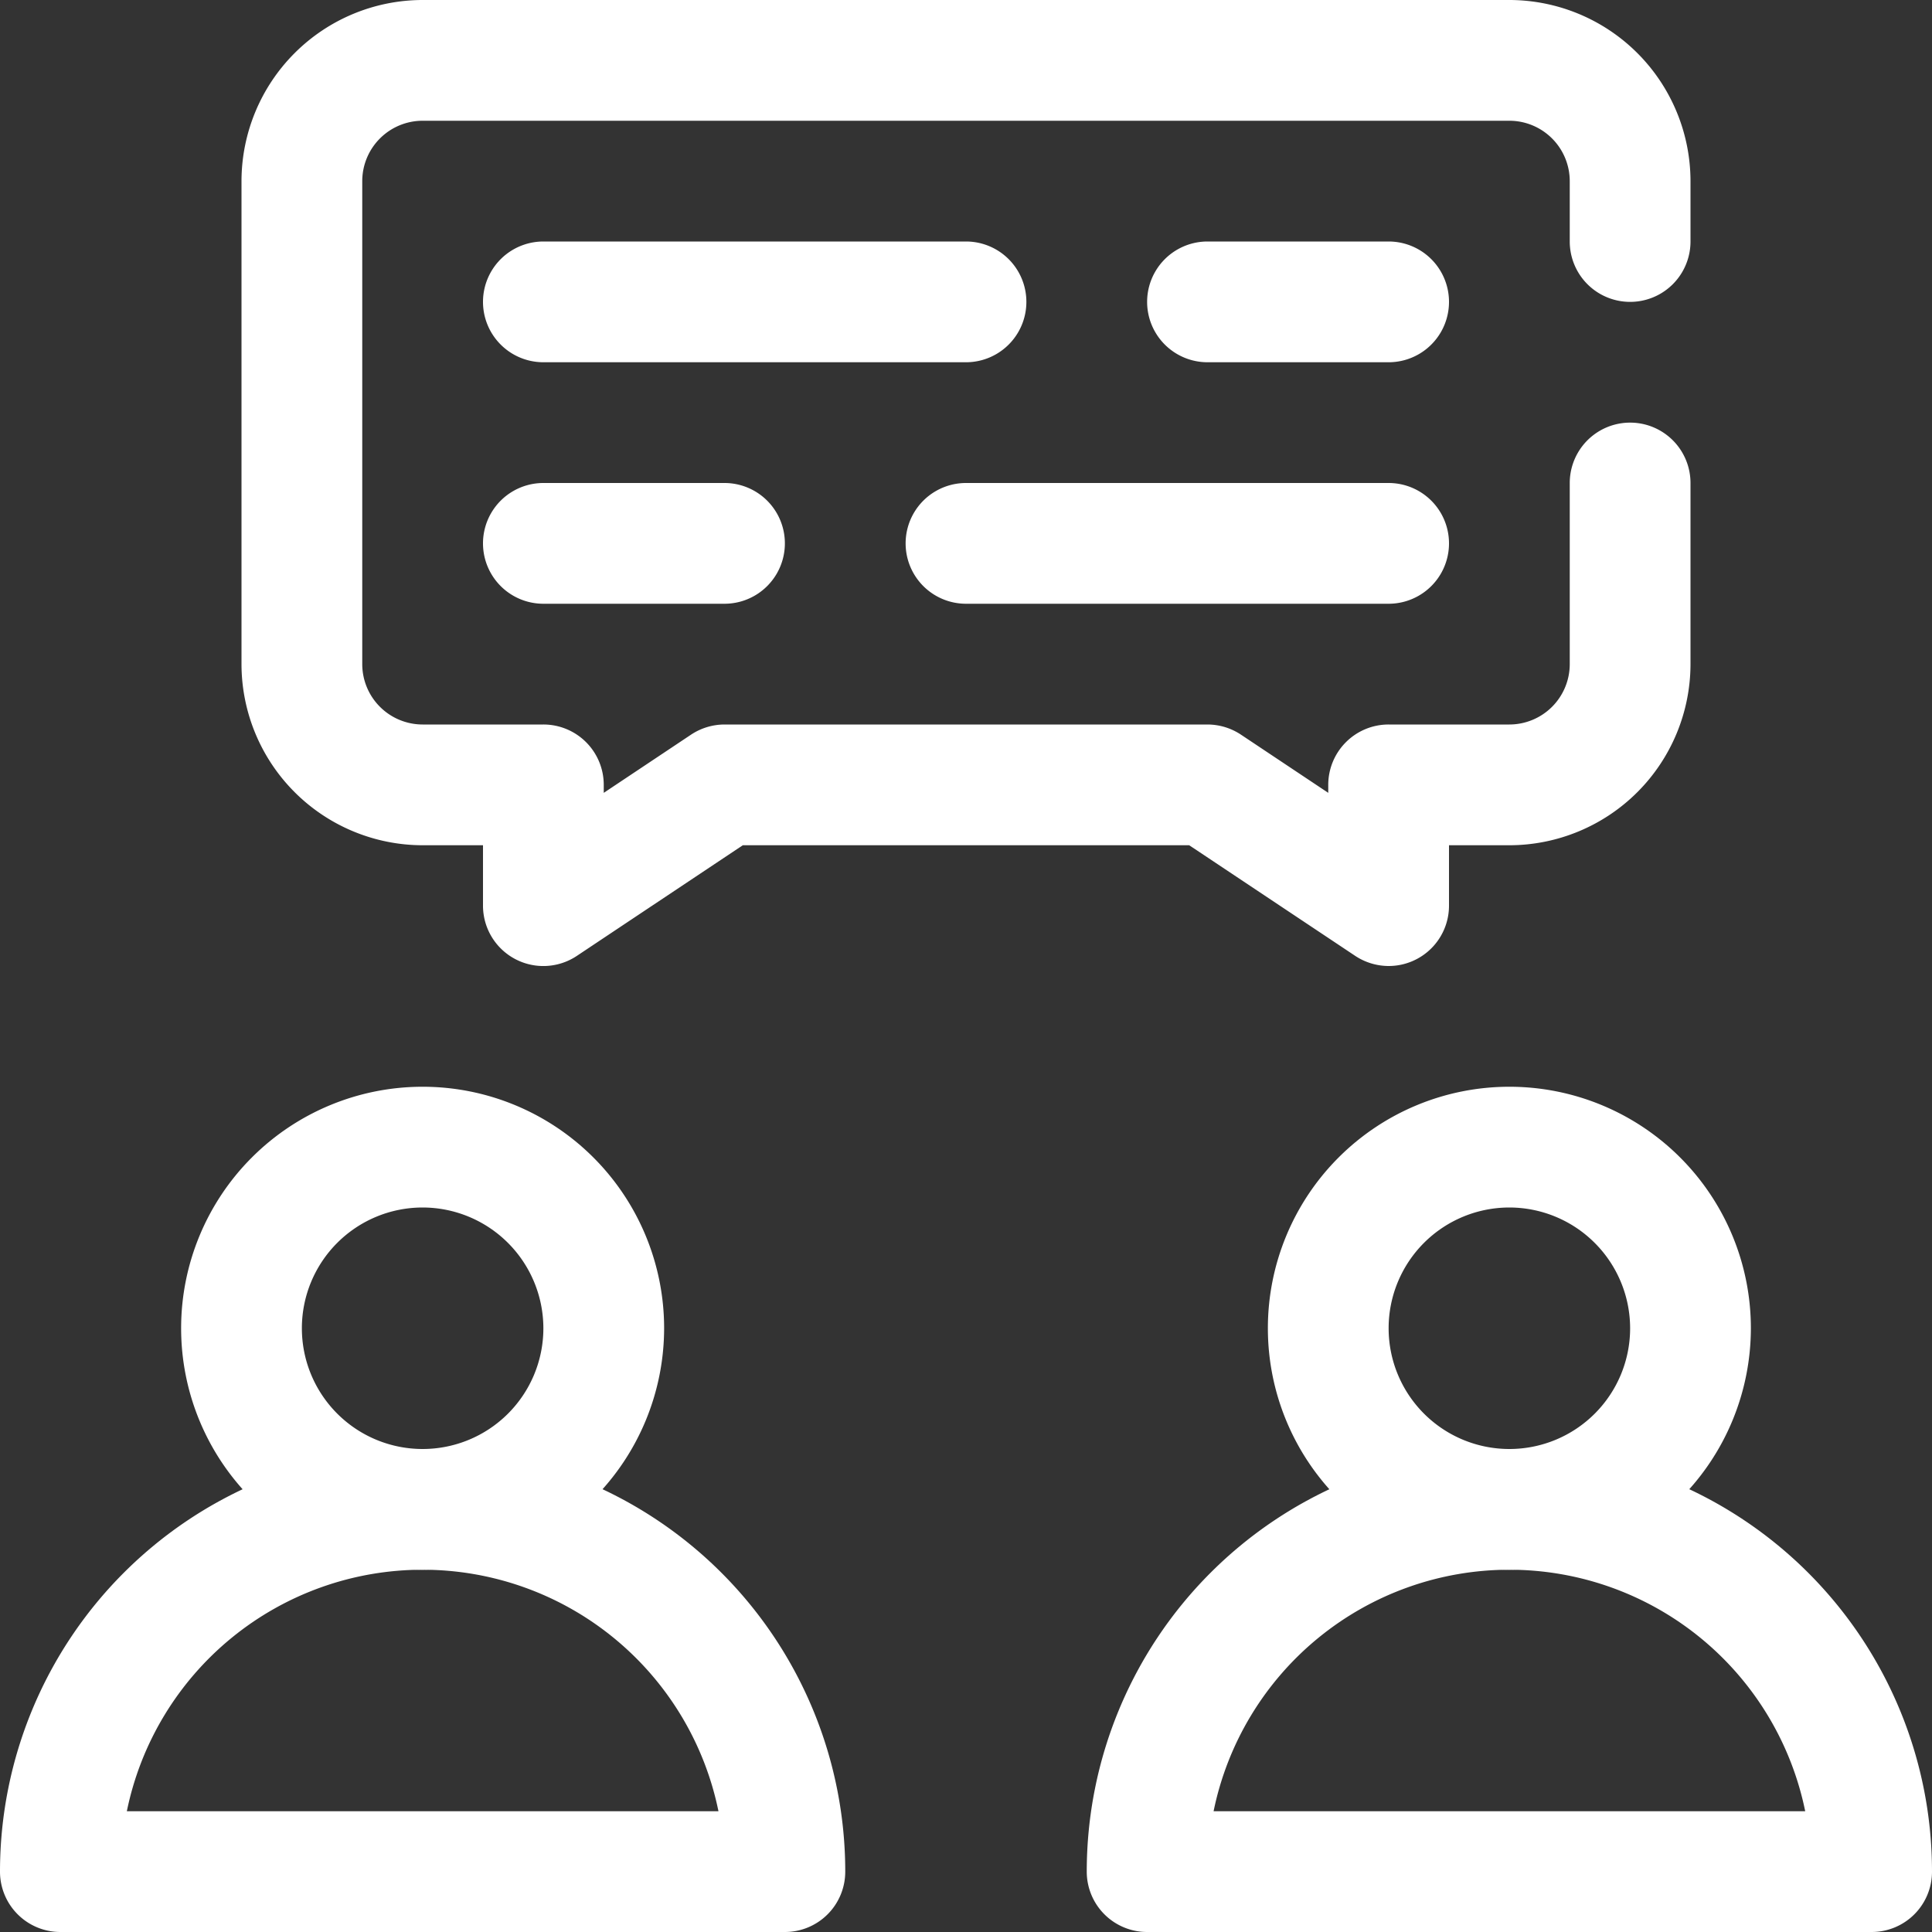
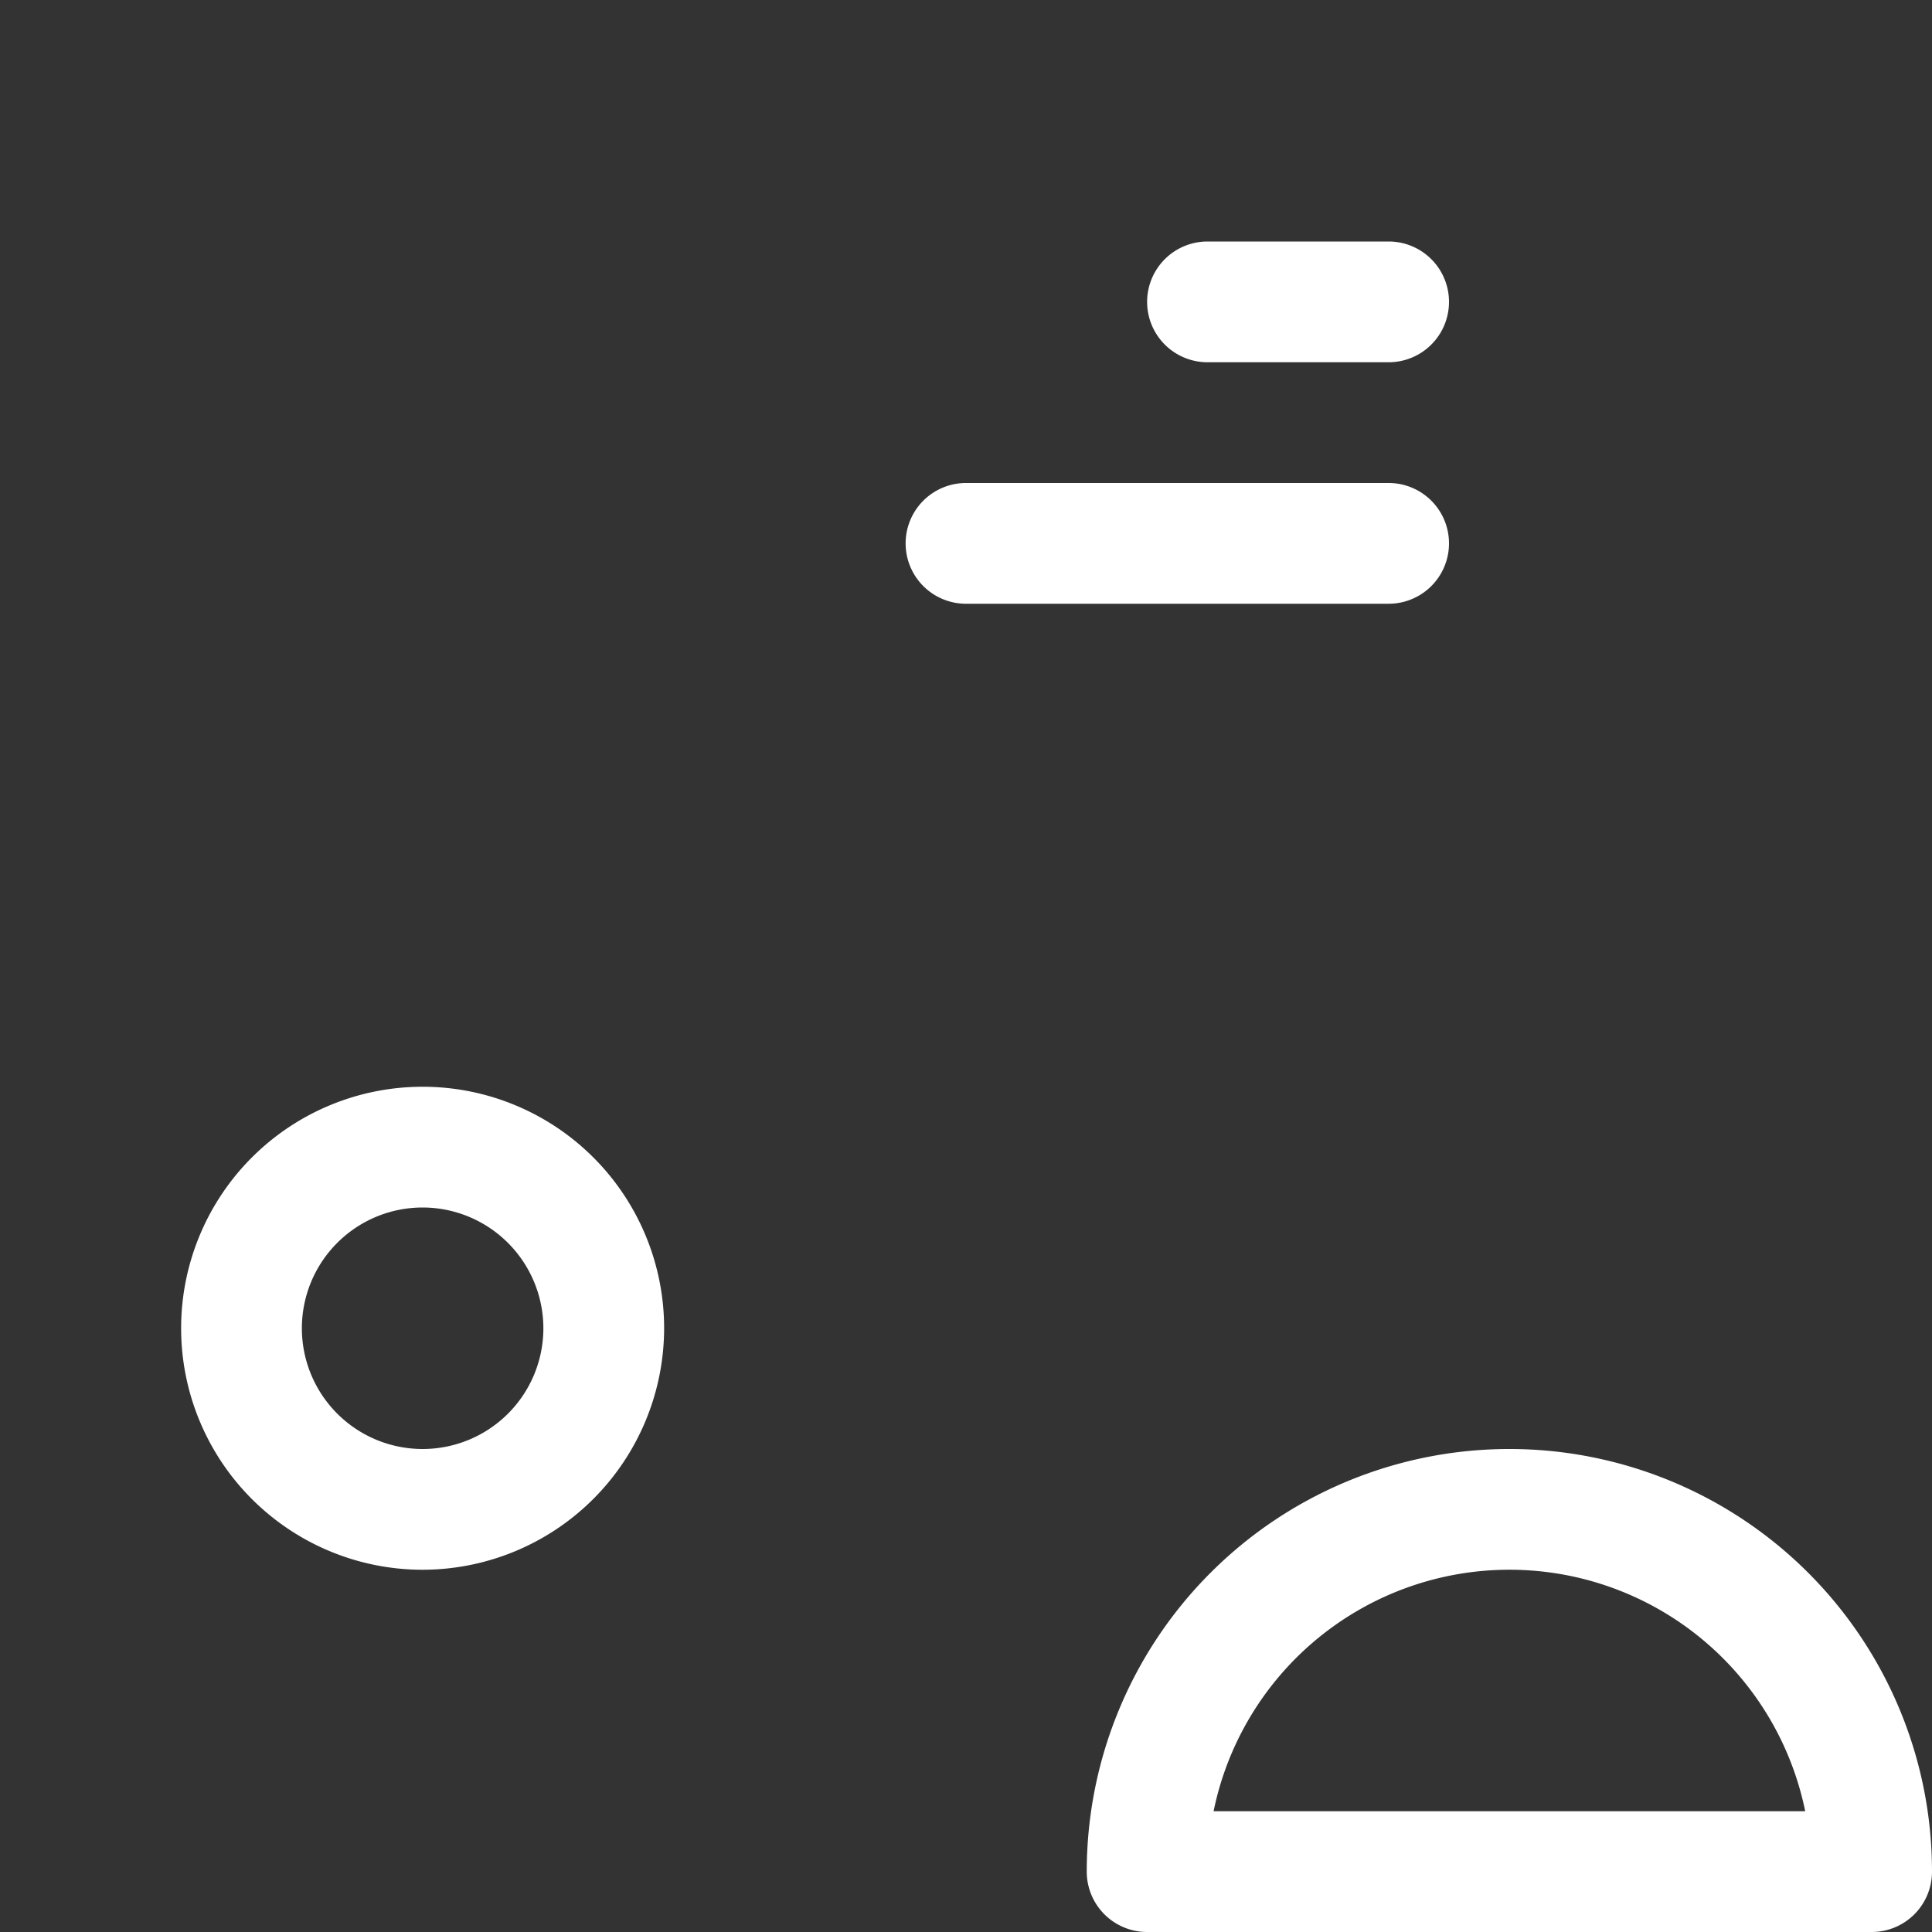
<svg xmlns="http://www.w3.org/2000/svg" id="Group_257" data-name="Group 257" width="104" height="104" viewBox="0 0 104 104">
  <rect x="0" y="0" width="104" height="104" fill="#333333" stroke="none" />
  <defs>
    <clipPath id="clip-path">
      <rect id="Rectangle_126" data-name="Rectangle 126" width="104" height="104" fill="none" />
    </clipPath>
  </defs>
  <g id="Group_258" data-name="Group 258" clip-path="url(#clip-path)">
-     <path id="Path_145" data-name="Path 145" d="M42.25,50h-39A3.249,3.249,0,0,1,0,46.75a22.75,22.75,0,0,1,45.5,0A3.247,3.247,0,0,1,42.25,50M6.828,43.5H38.675a16.252,16.252,0,0,0-31.847,0" transform="translate(0 54)" fill="#fff" />
    <path id="Path_146" data-name="Path 146" d="M16,44A13,13,0,1,1,29,31,13.013,13.013,0,0,1,16,44m0-19.5A6.5,6.5,0,1,0,22.5,31,6.507,6.507,0,0,0,16,24.5" transform="translate(6.75 40.5)" fill="#fff" />
    <path id="Path_147" data-name="Path 147" d="M60.25,50h-39A3.249,3.249,0,0,1,18,46.75a22.75,22.75,0,0,1,45.5,0A3.247,3.247,0,0,1,60.25,50M24.828,43.5H56.675a16.252,16.252,0,0,0-31.847,0" transform="translate(40.5 54)" fill="#fff" />
-     <path id="Path_148" data-name="Path 148" d="M34,44A13,13,0,1,1,47,31,13.013,13.013,0,0,1,34,44m0-19.5A6.5,6.5,0,1,0,40.5,31,6.507,6.507,0,0,0,34,24.5" transform="translate(47.25 40.5)" fill="#fff" />
-     <path id="Path_149" data-name="Path 149" d="M65.75,52a3.271,3.271,0,0,1-1.8-.546L55.015,45.5H30.985l-8.931,5.954A3.249,3.249,0,0,1,17,48.75V45.5H13.75A9.762,9.762,0,0,1,4,35.75v-26A9.762,9.762,0,0,1,13.75,0h58.5A9.762,9.762,0,0,1,82,9.75V13a3.25,3.25,0,0,1-6.5,0V9.75A3.253,3.253,0,0,0,72.25,6.5H13.75A3.253,3.253,0,0,0,10.5,9.75v26A3.253,3.253,0,0,0,13.75,39h6.5a3.249,3.249,0,0,1,3.25,3.25v.429l4.7-3.133A3.268,3.268,0,0,1,30,39H56a3.268,3.268,0,0,1,1.8.546l4.7,3.133V42.25A3.249,3.249,0,0,1,65.75,39h6.5a3.253,3.253,0,0,0,3.25-3.25V26A3.25,3.25,0,0,1,82,26v9.75a9.762,9.762,0,0,1-9.75,9.75H69v3.25A3.247,3.247,0,0,1,65.75,52" transform="translate(9)" fill="#fff" />
-     <path id="Path_150" data-name="Path 150" d="M34,10.5H11.25a3.25,3.25,0,0,1,0-6.5H34a3.25,3.25,0,0,1,0,6.5" transform="translate(18 9)" fill="#fff" />
    <path id="Path_151" data-name="Path 151" d="M32,10.5H22.25a3.25,3.25,0,0,1,0-6.5H32a3.25,3.25,0,0,1,0,6.5" transform="translate(42.75 9)" fill="#fff" />
    <path id="Path_152" data-name="Path 152" d="M41,14.5H18.25a3.25,3.25,0,0,1,0-6.5H41a3.25,3.25,0,0,1,0,6.5" transform="translate(33.75 18)" fill="#fff" />
-     <path id="Path_153" data-name="Path 153" d="M21,14.5H11.25a3.25,3.25,0,0,1,0-6.5H21a3.25,3.25,0,0,1,0,6.5" transform="translate(18 18)" fill="#fff" />
  </g>
</svg>